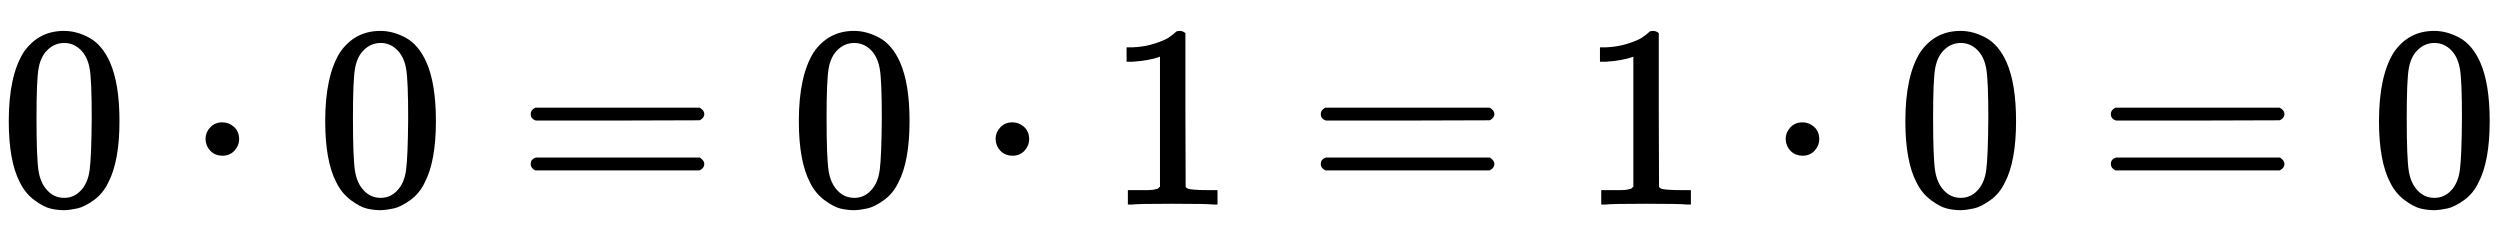
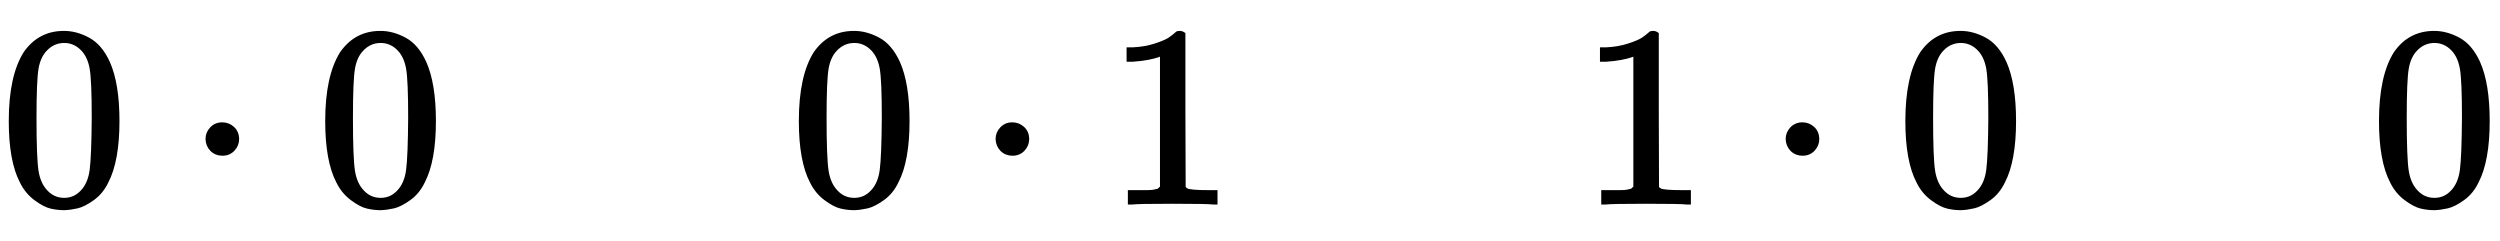
<svg xmlns="http://www.w3.org/2000/svg" xmlns:xlink="http://www.w3.org/1999/xlink" width="22.606ex" height="2.176ex" style="vertical-align: -0.338ex;" viewBox="0 -791.3 9733 936.9">
  <defs>
    <path stroke-width="10" id="E1-MJMAIN-30" d="M96 585Q152 666 249 666Q297 666 345 640T423 548Q460 465 460 320Q460 165 417 83Q397 41 362 16T301 -15T250 -22Q224 -22 198 -16T137 16T82 83Q39 165 39 320Q39 494 96 585ZM321 597Q291 629 250 629Q208 629 178 597Q153 571 145 525T137 333Q137 175 145 125T181 46Q209 16 250 16Q290 16 318 46Q347 76 354 130T362 333Q362 478 354 524T321 597Z" />
    <path stroke-width="10" id="E1-MJMAIN-22C5" d="M78 250Q78 274 95 292T138 310Q162 310 180 294T199 251Q199 226 182 208T139 190T96 207T78 250Z" />
-     <path stroke-width="10" id="E1-MJMAIN-3D" d="M56 347Q56 360 70 367H707Q722 359 722 347Q722 336 708 328L390 327H72Q56 332 56 347ZM56 153Q56 168 72 173H708Q722 163 722 153Q722 140 707 133H70Q56 140 56 153Z" />
    <path stroke-width="10" id="E1-MJMAIN-31" d="M213 578L200 573Q186 568 160 563T102 556H83V602H102Q149 604 189 617T245 641T273 663Q275 666 285 666Q294 666 302 660V361L303 61Q310 54 315 52T339 48T401 46H427V0H416Q395 3 257 3Q121 3 100 0H88V46H114Q136 46 152 46T177 47T193 50T201 52T207 57T213 61V578Z" />
  </defs>
  <g stroke="currentColor" fill="currentColor" stroke-width="0" transform="matrix(1 0 0 -1 0 0)">
    <use xlink:href="#E1-MJMAIN-30" x="0" y="0" />
    <use xlink:href="#E1-MJMAIN-22C5" x="727" y="0" />
    <use xlink:href="#E1-MJMAIN-30" x="1232" y="0" />
    <use xlink:href="#E1-MJMAIN-3D" x="2015" y="0" />
    <use xlink:href="#E1-MJMAIN-30" x="3076" y="0" />
    <use xlink:href="#E1-MJMAIN-22C5" x="3803" y="0" />
    <use xlink:href="#E1-MJMAIN-31" x="4308" y="0" />
    <use xlink:href="#E1-MJMAIN-3D" x="5091" y="0" />
    <use xlink:href="#E1-MJMAIN-31" x="6151" y="0" />
    <use xlink:href="#E1-MJMAIN-22C5" x="6879" y="0" />
    <use xlink:href="#E1-MJMAIN-30" x="7384" y="0" />
    <use xlink:href="#E1-MJMAIN-3D" x="8167" y="0" />
    <use xlink:href="#E1-MJMAIN-30" x="9228" y="0" />
  </g>
</svg>